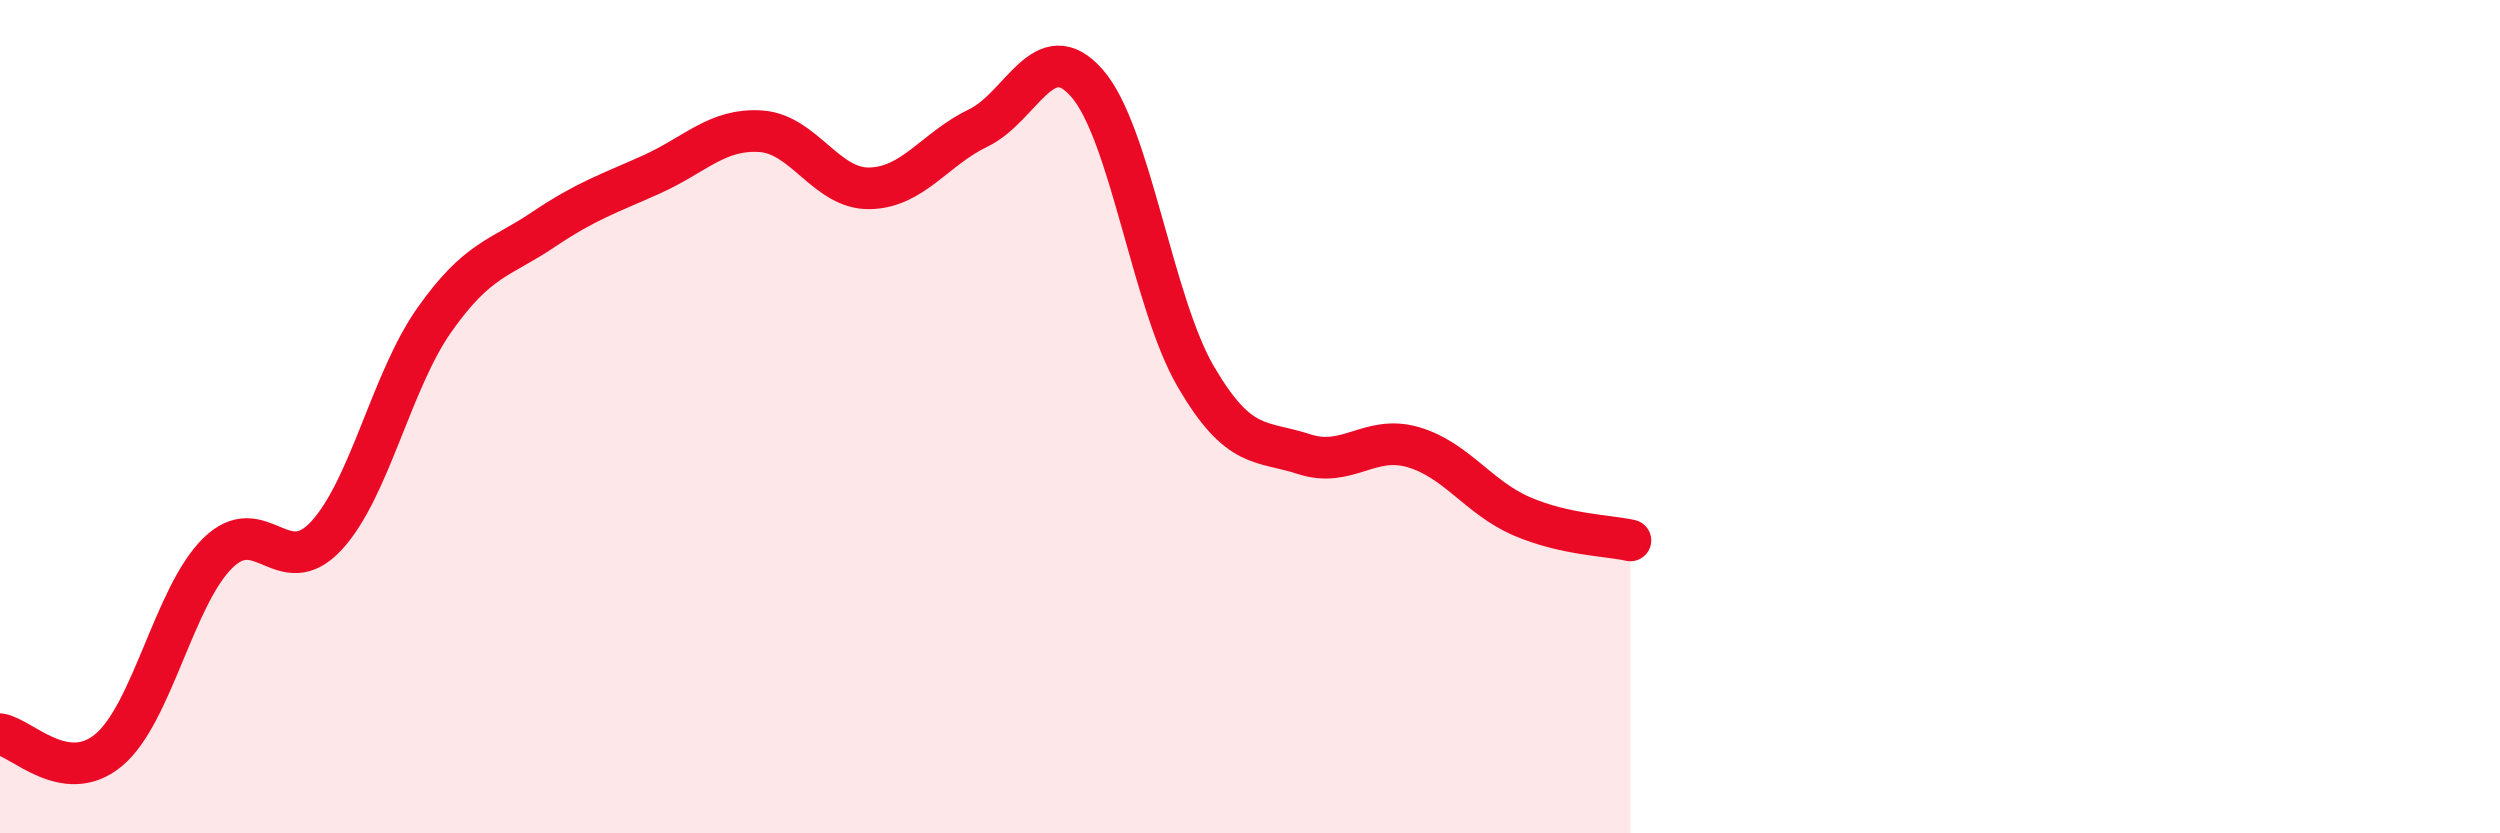
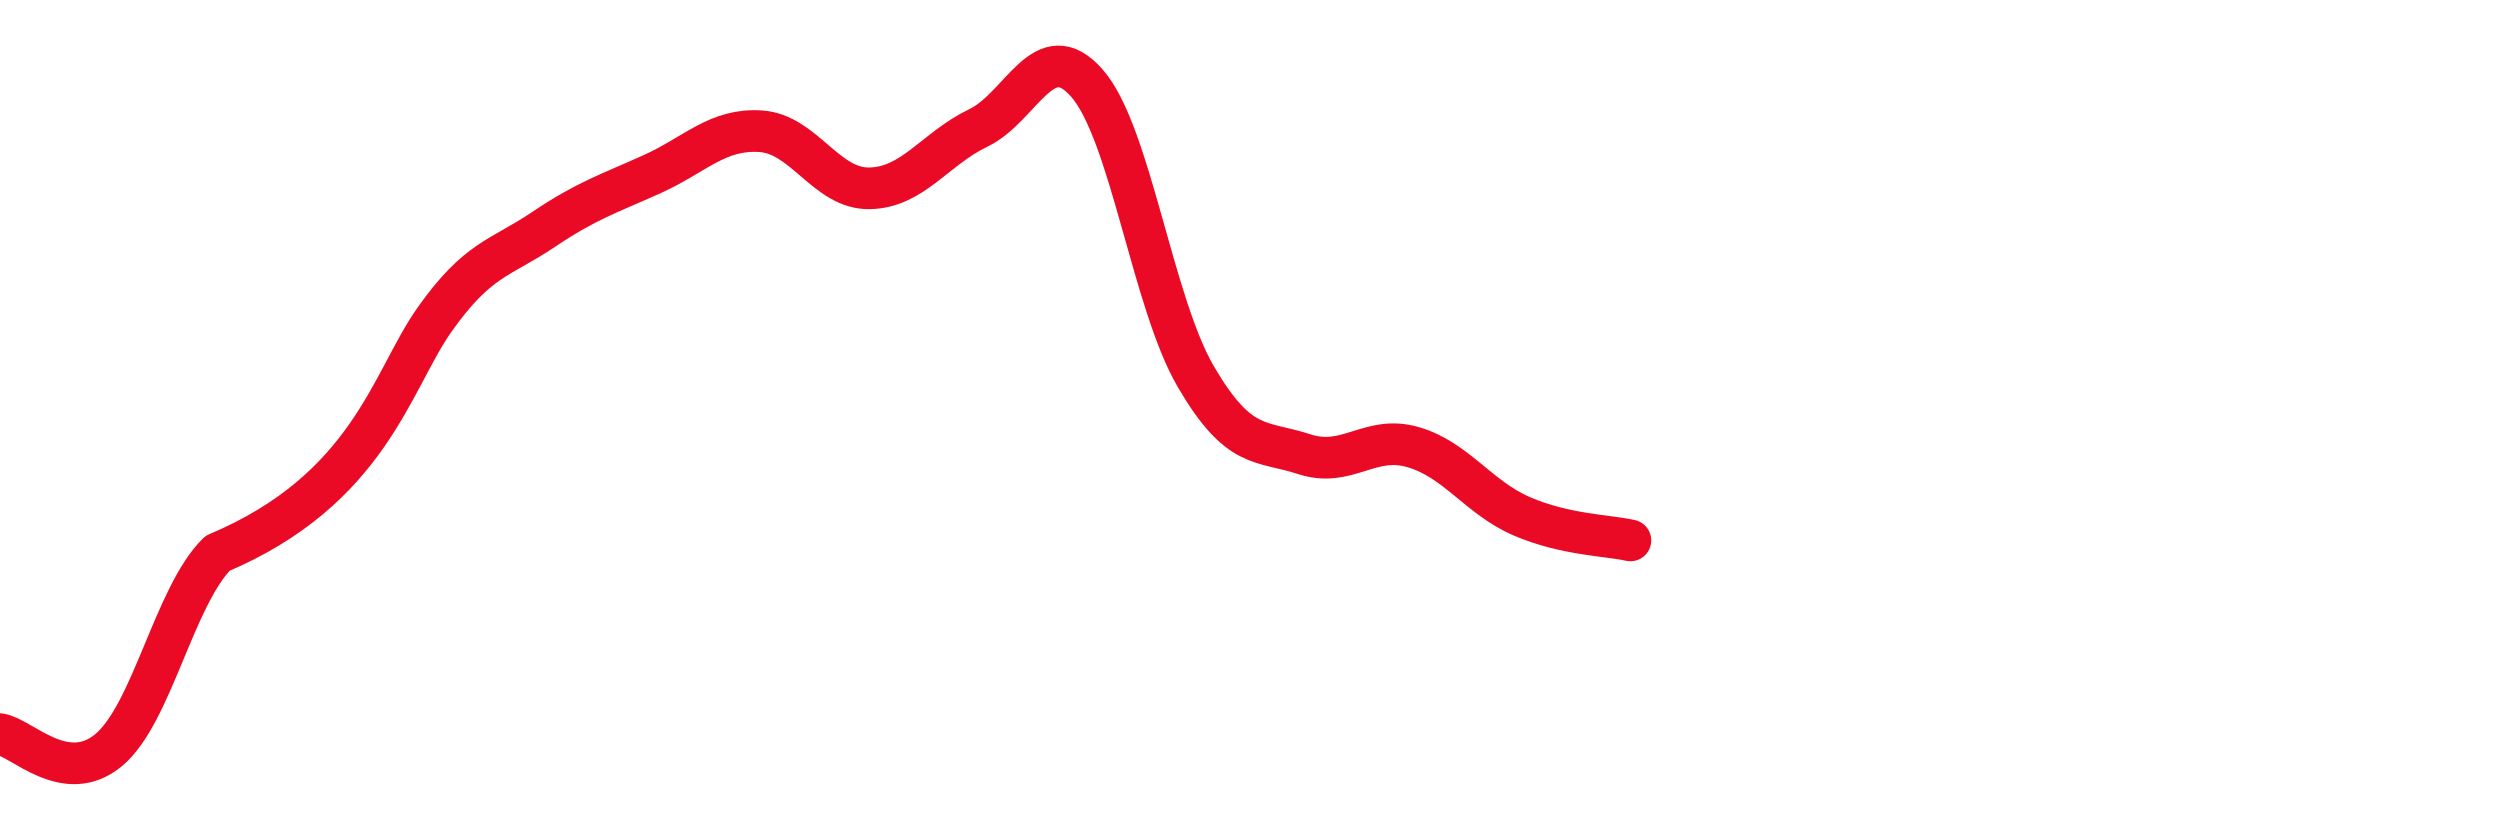
<svg xmlns="http://www.w3.org/2000/svg" width="60" height="20" viewBox="0 0 60 20">
-   <path d="M 0,17.62 C 0.52,17.7 1.57,18.87 2.61,18 C 3.65,17.13 4.18,14.31 5.22,13.28 C 6.26,12.25 6.79,13.98 7.83,12.86 C 8.87,11.74 9.39,9.14 10.43,7.67 C 11.47,6.2 12,6.21 13.04,5.51 C 14.08,4.81 14.61,4.65 15.65,4.18 C 16.69,3.71 17.22,3.08 18.26,3.15 C 19.3,3.22 19.83,4.54 20.87,4.52 C 21.91,4.5 22.44,3.57 23.48,3.07 C 24.52,2.57 25.05,0.81 26.09,2 C 27.13,3.19 27.66,7.26 28.7,9.04 C 29.74,10.82 30.26,10.56 31.3,10.9 C 32.34,11.24 32.87,10.43 33.91,10.73 C 34.95,11.03 35.48,11.94 36.52,12.39 C 37.56,12.84 38.61,12.85 39.13,12.97L39.13 20L0 20Z" fill="#EB0A25" opacity="0.1" stroke-linecap="round" stroke-linejoin="round" />
-   <path d="M 0,17.62 C 0.52,17.7 1.57,18.87 2.61,18 C 3.65,17.13 4.18,14.31 5.22,13.28 C 6.26,12.25 6.79,13.98 7.83,12.86 C 8.87,11.74 9.39,9.14 10.43,7.67 C 11.47,6.2 12,6.21 13.04,5.51 C 14.08,4.81 14.61,4.65 15.65,4.18 C 16.69,3.71 17.22,3.08 18.26,3.15 C 19.3,3.22 19.83,4.54 20.87,4.52 C 21.91,4.5 22.44,3.57 23.48,3.07 C 24.52,2.57 25.05,0.81 26.09,2 C 27.13,3.19 27.66,7.26 28.7,9.04 C 29.74,10.82 30.26,10.56 31.3,10.9 C 32.34,11.24 32.87,10.43 33.91,10.73 C 34.95,11.03 35.48,11.94 36.52,12.39 C 37.56,12.84 38.61,12.85 39.13,12.97" stroke="#EB0A25" stroke-width="1" fill="none" stroke-linecap="round" stroke-linejoin="round" />
+   <path d="M 0,17.62 C 0.52,17.7 1.57,18.87 2.61,18 C 3.65,17.13 4.18,14.31 5.22,13.28 C 8.87,11.74 9.39,9.14 10.43,7.67 C 11.47,6.2 12,6.21 13.04,5.51 C 14.08,4.81 14.61,4.65 15.65,4.18 C 16.69,3.71 17.22,3.08 18.26,3.15 C 19.3,3.22 19.83,4.54 20.87,4.52 C 21.91,4.5 22.44,3.57 23.48,3.07 C 24.52,2.57 25.05,0.81 26.09,2 C 27.13,3.19 27.66,7.26 28.7,9.04 C 29.74,10.82 30.26,10.56 31.3,10.9 C 32.34,11.24 32.87,10.43 33.91,10.73 C 34.95,11.03 35.48,11.94 36.52,12.39 C 37.56,12.84 38.61,12.85 39.13,12.97" stroke="#EB0A25" stroke-width="1" fill="none" stroke-linecap="round" stroke-linejoin="round" />
</svg>